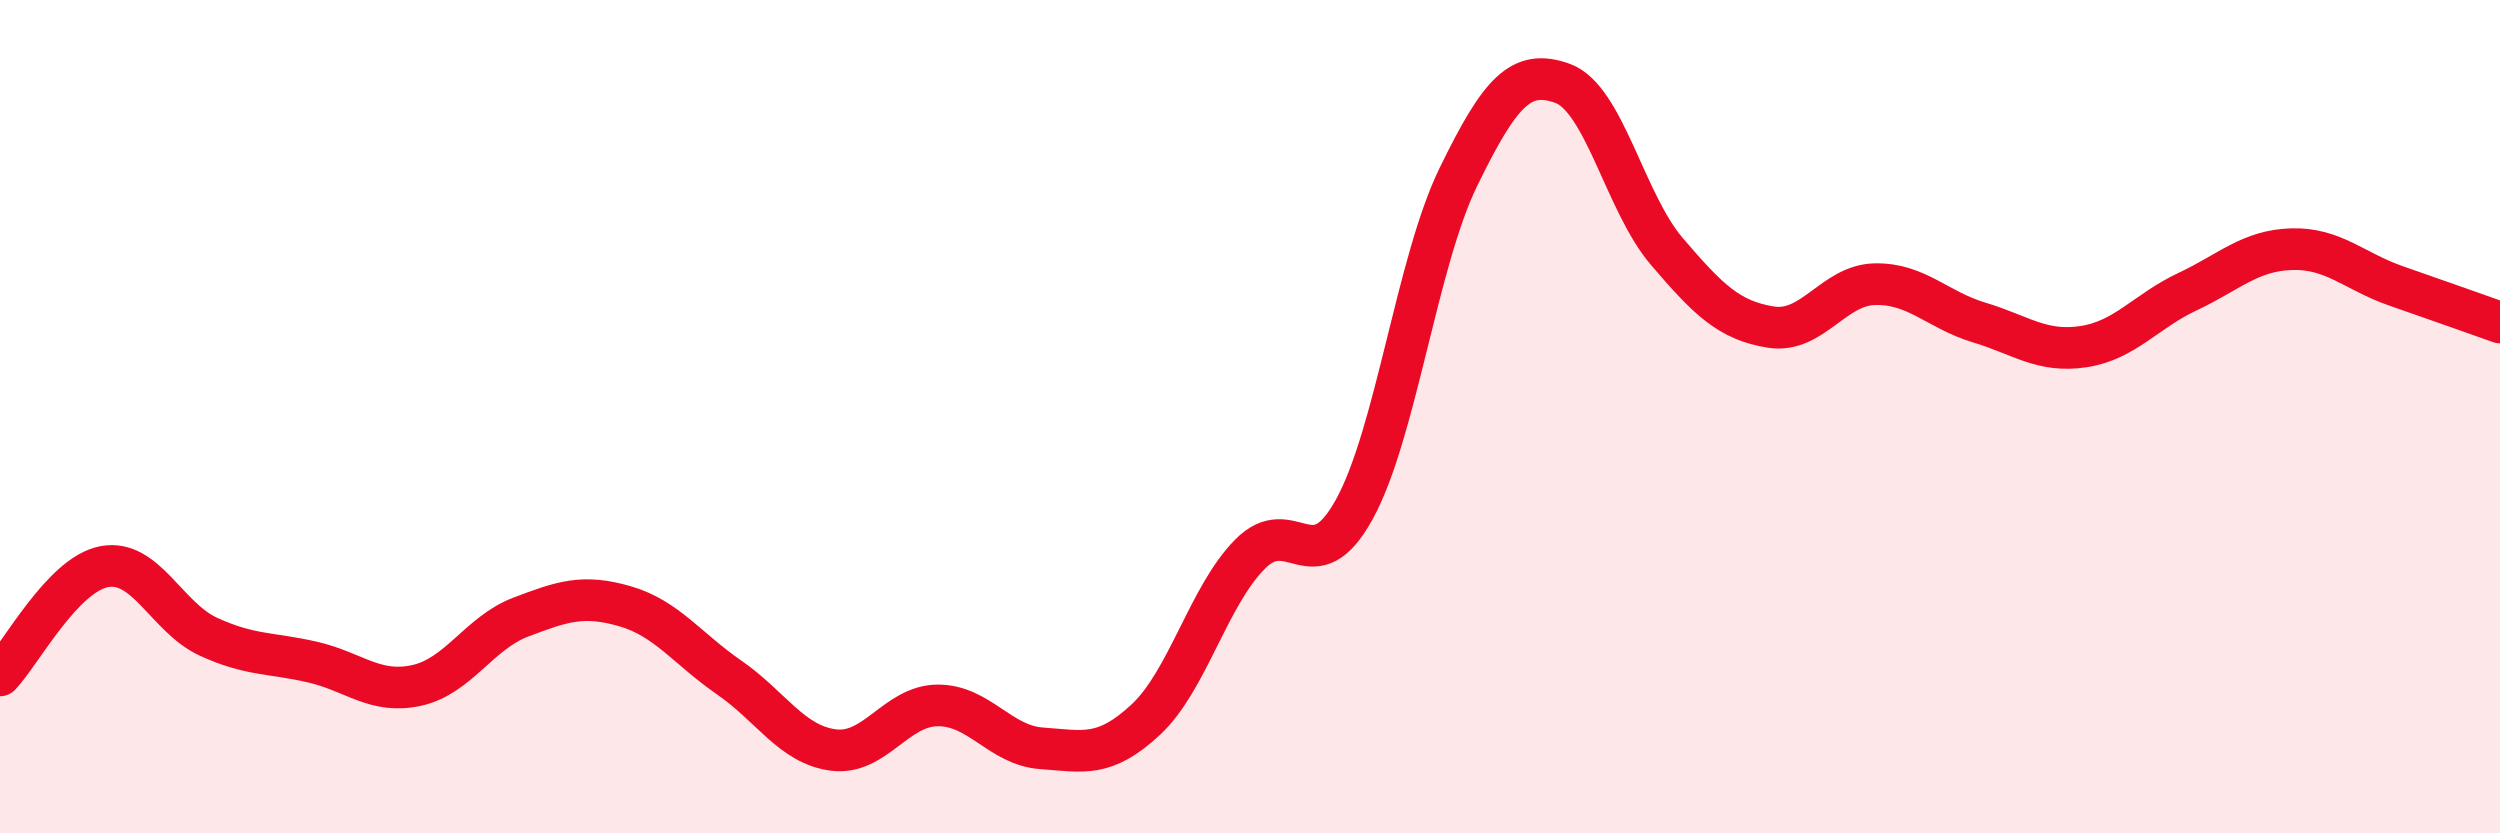
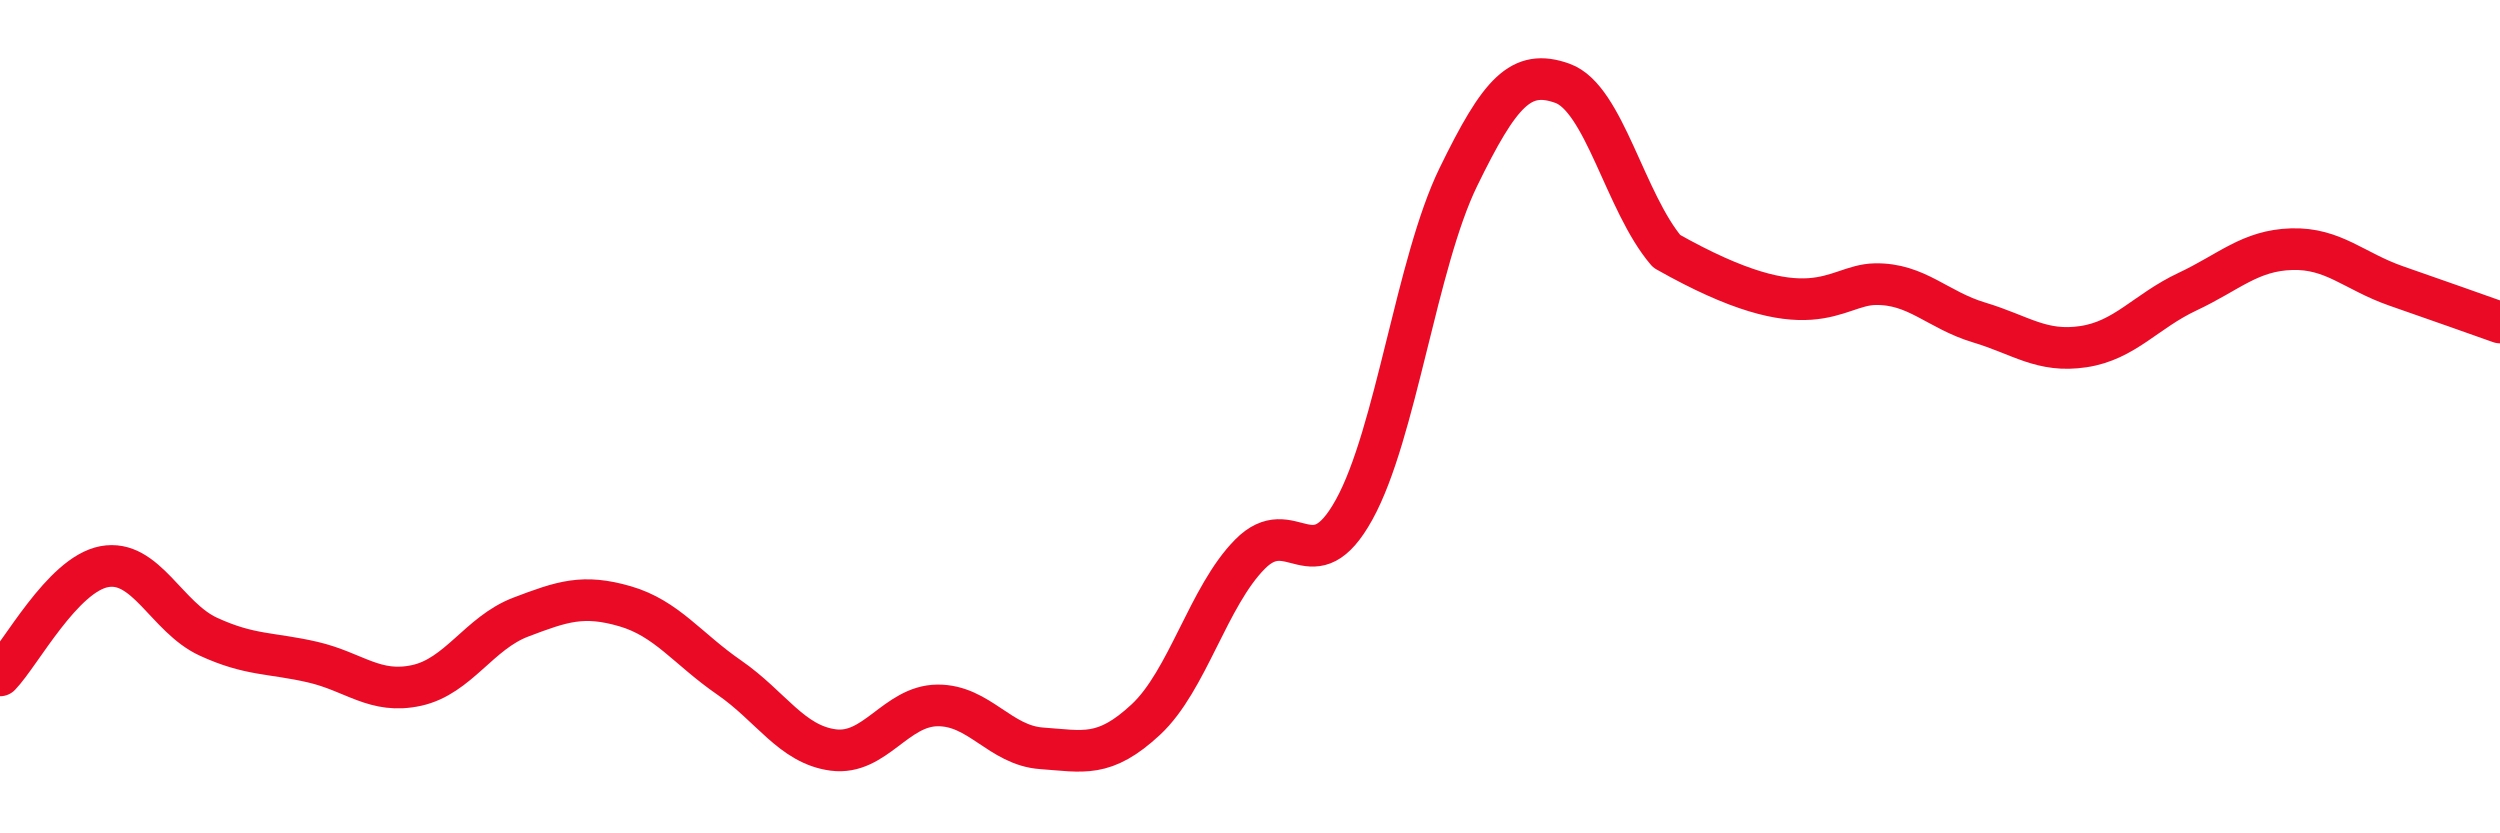
<svg xmlns="http://www.w3.org/2000/svg" width="60" height="20" viewBox="0 0 60 20">
-   <path d="M 0,16.21 C 0.5,15.69 1.5,13.79 2.5,13.6 C 3.5,13.41 4,14.82 5,15.28 C 6,15.74 6.5,15.66 7.5,15.89 C 8.5,16.12 9,16.67 10,16.45 C 11,16.23 11.5,15.19 12.5,14.81 C 13.5,14.43 14,14.26 15,14.55 C 16,14.84 16.5,15.57 17.5,16.26 C 18.5,16.95 19,17.87 20,18 C 21,18.13 21.5,16.94 22.5,16.93 C 23.5,16.92 24,17.89 25,17.96 C 26,18.03 26.5,18.2 27.5,17.27 C 28.5,16.34 29,14.31 30,13.3 C 31,12.29 31.5,14.04 32.5,12.23 C 33.5,10.42 34,6.3 35,4.25 C 36,2.2 36.5,1.64 37.5,2 C 38.5,2.36 39,4.86 40,6.03 C 41,7.2 41.5,7.69 42.5,7.85 C 43.5,8.01 44,6.84 45,6.82 C 46,6.8 46.5,7.44 47.5,7.74 C 48.5,8.04 49,8.47 50,8.32 C 51,8.17 51.5,7.47 52.5,7 C 53.5,6.53 54,6.01 55,5.98 C 56,5.95 56.5,6.51 57.5,6.86 C 58.5,7.21 59.5,7.56 60,7.74L60 20L0 20Z" fill="#EB0A25" opacity="0.1" stroke-linecap="round" stroke-linejoin="round" />
-   <path d="M 0,16.21 C 0.5,15.69 1.5,13.79 2.5,13.6 C 3.5,13.41 4,14.82 5,15.28 C 6,15.74 6.5,15.66 7.5,15.89 C 8.5,16.12 9,16.67 10,16.45 C 11,16.23 11.5,15.19 12.5,14.81 C 13.5,14.43 14,14.26 15,14.55 C 16,14.84 16.5,15.57 17.5,16.26 C 18.5,16.95 19,17.87 20,18 C 21,18.13 21.5,16.94 22.5,16.93 C 23.5,16.92 24,17.89 25,17.96 C 26,18.03 26.5,18.2 27.5,17.27 C 28.5,16.34 29,14.31 30,13.3 C 31,12.29 31.5,14.04 32.5,12.23 C 33.5,10.42 34,6.3 35,4.25 C 36,2.2 36.5,1.64 37.5,2 C 38.5,2.36 39,4.86 40,6.03 C 41,7.2 41.5,7.69 42.5,7.85 C 43.5,8.01 44,6.84 45,6.82 C 46,6.8 46.5,7.44 47.5,7.74 C 48.5,8.04 49,8.47 50,8.32 C 51,8.17 51.5,7.47 52.5,7 C 53.5,6.53 54,6.01 55,5.98 C 56,5.95 56.5,6.51 57.5,6.86 C 58.5,7.21 59.5,7.56 60,7.74" stroke="#EB0A25" stroke-width="1" fill="none" stroke-linecap="round" stroke-linejoin="round" />
+   <path d="M 0,16.21 C 0.5,15.69 1.5,13.79 2.5,13.6 C 3.5,13.41 4,14.82 5,15.28 C 6,15.74 6.5,15.66 7.5,15.89 C 8.5,16.12 9,16.67 10,16.45 C 11,16.23 11.5,15.19 12.5,14.81 C 13.5,14.43 14,14.26 15,14.55 C 16,14.84 16.5,15.57 17.5,16.26 C 18.5,16.95 19,17.87 20,18 C 21,18.13 21.5,16.94 22.5,16.93 C 23.5,16.92 24,17.89 25,17.96 C 26,18.03 26.5,18.2 27.5,17.27 C 28.5,16.34 29,14.31 30,13.3 C 31,12.29 31.5,14.04 32.5,12.23 C 33.5,10.42 34,6.3 35,4.25 C 36,2.2 36.5,1.64 37.5,2 C 38.5,2.36 39,4.86 40,6.03 C 43.5,8.01 44,6.84 45,6.82 C 46,6.8 46.5,7.44 47.5,7.74 C 48.5,8.04 49,8.47 50,8.32 C 51,8.17 51.5,7.47 52.5,7 C 53.5,6.53 54,6.01 55,5.98 C 56,5.95 56.5,6.51 57.5,6.86 C 58.5,7.21 59.5,7.56 60,7.74" stroke="#EB0A25" stroke-width="1" fill="none" stroke-linecap="round" stroke-linejoin="round" />
</svg>